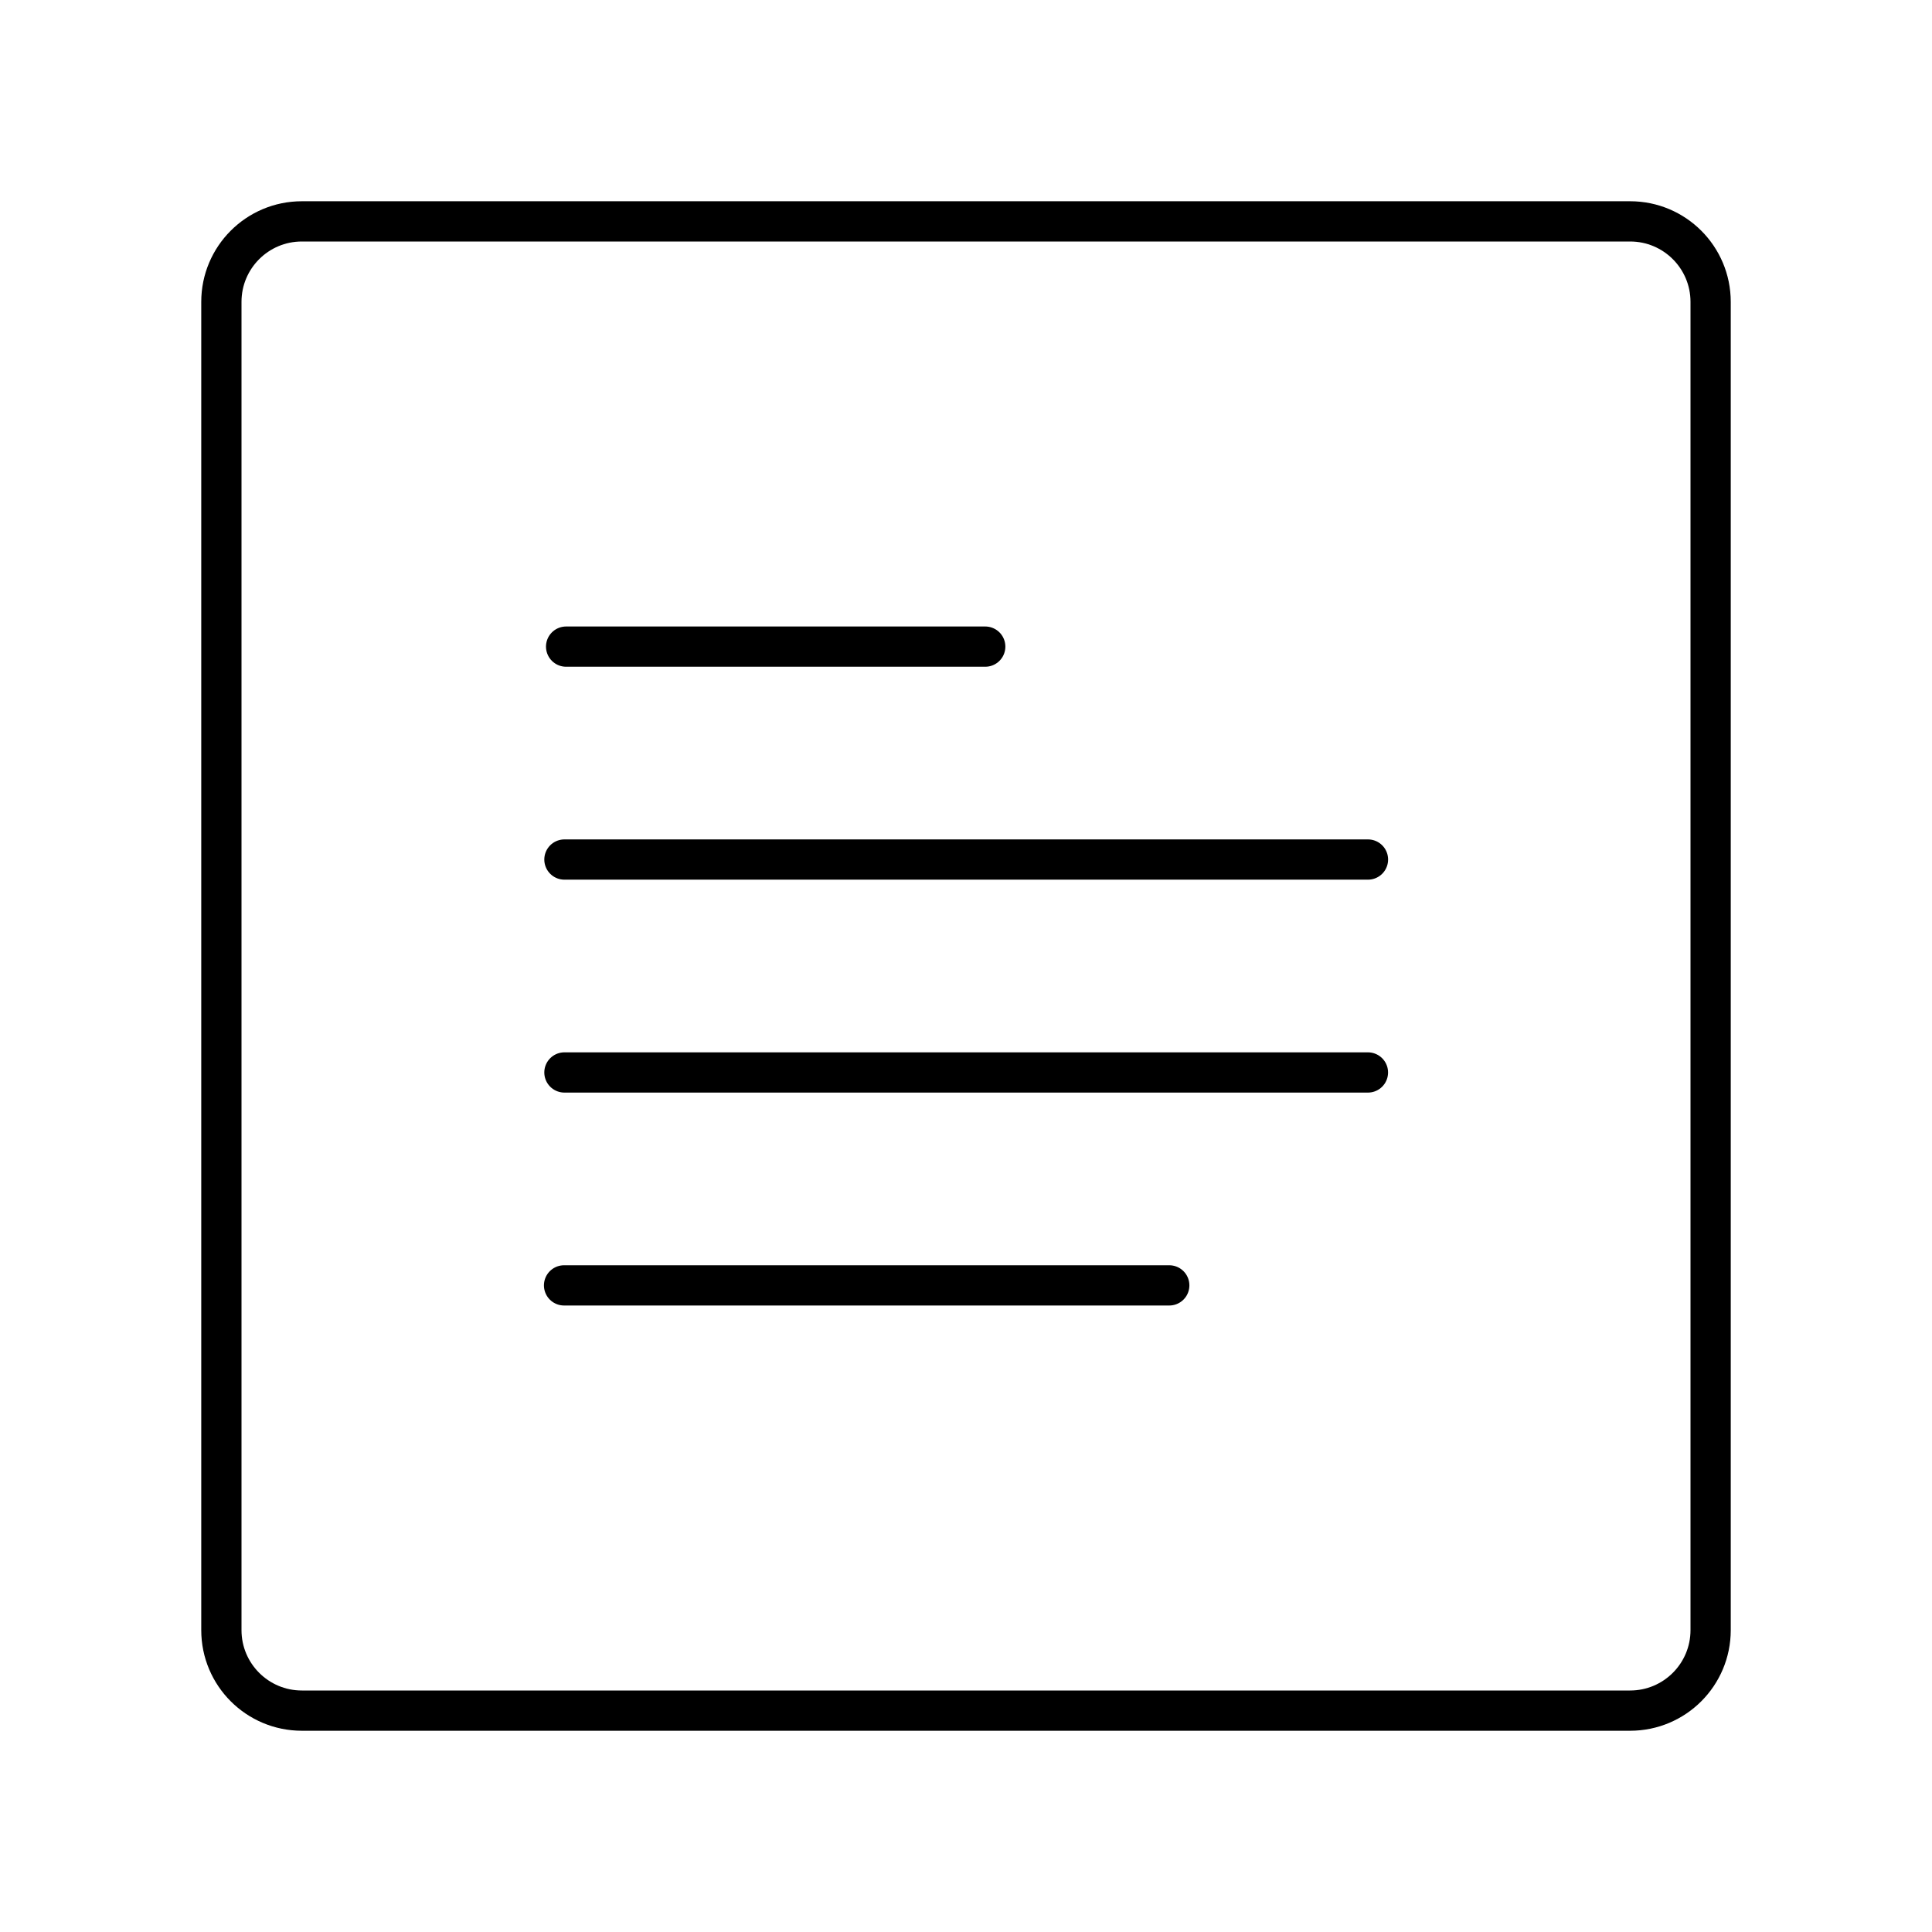
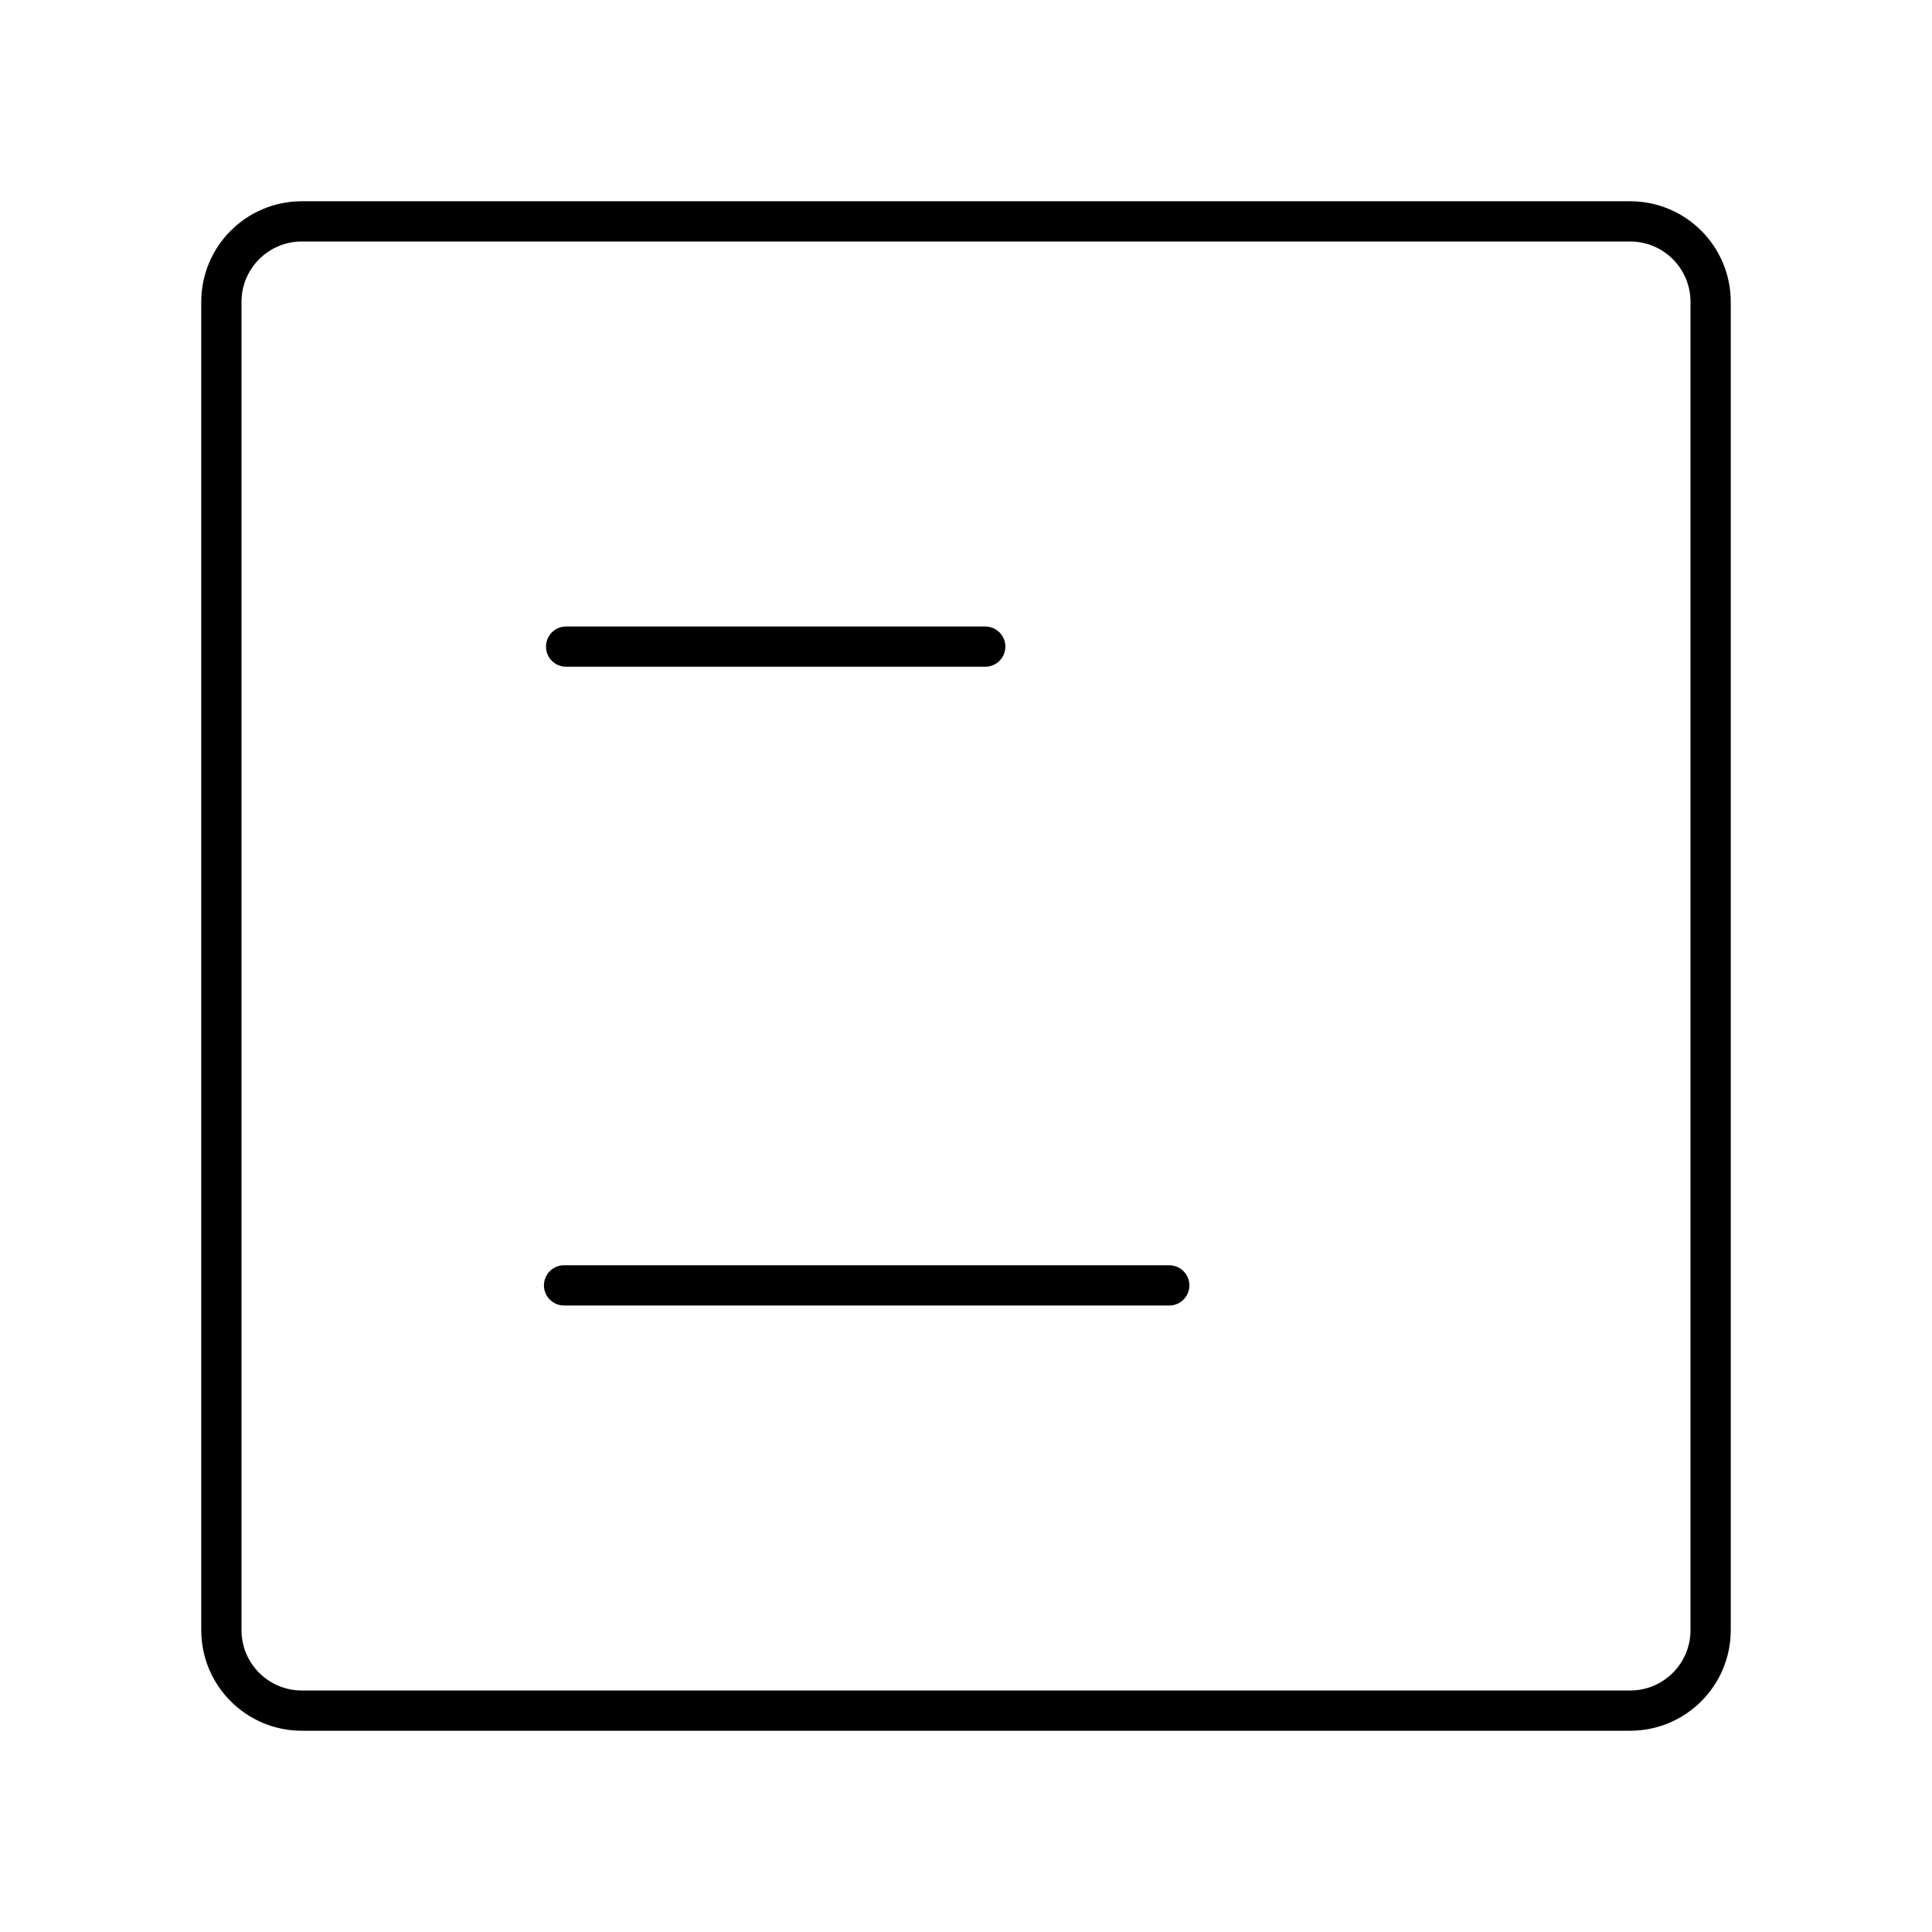
<svg xmlns="http://www.w3.org/2000/svg" width="800px" height="800px" viewBox="0 0 48 48" id="a">
  <defs>
    <style>.b{fill:none;stroke:#000000;stroke-linecap:round;stroke-linejoin:round;}</style>
  </defs>
  <path class="b" d="M40.5,5.5H7.5c-1.105,0-2,.895-2,2V40.5c0,1.105,.895,2,2,2H40.5c1.105,0,2-.895,2-2V7.5c0-1.105-.895-2-2-2Z" />
  <g>
    <path class="b" d="M14.065,16.065h10.413" />
-     <path class="b" d="M14.023,21.355h19.964" />
-     <path class="b" d="M14.023,26.645h19.963" />
    <path class="b" d="M14.014,31.935h15.036" />
  </g>
</svg>